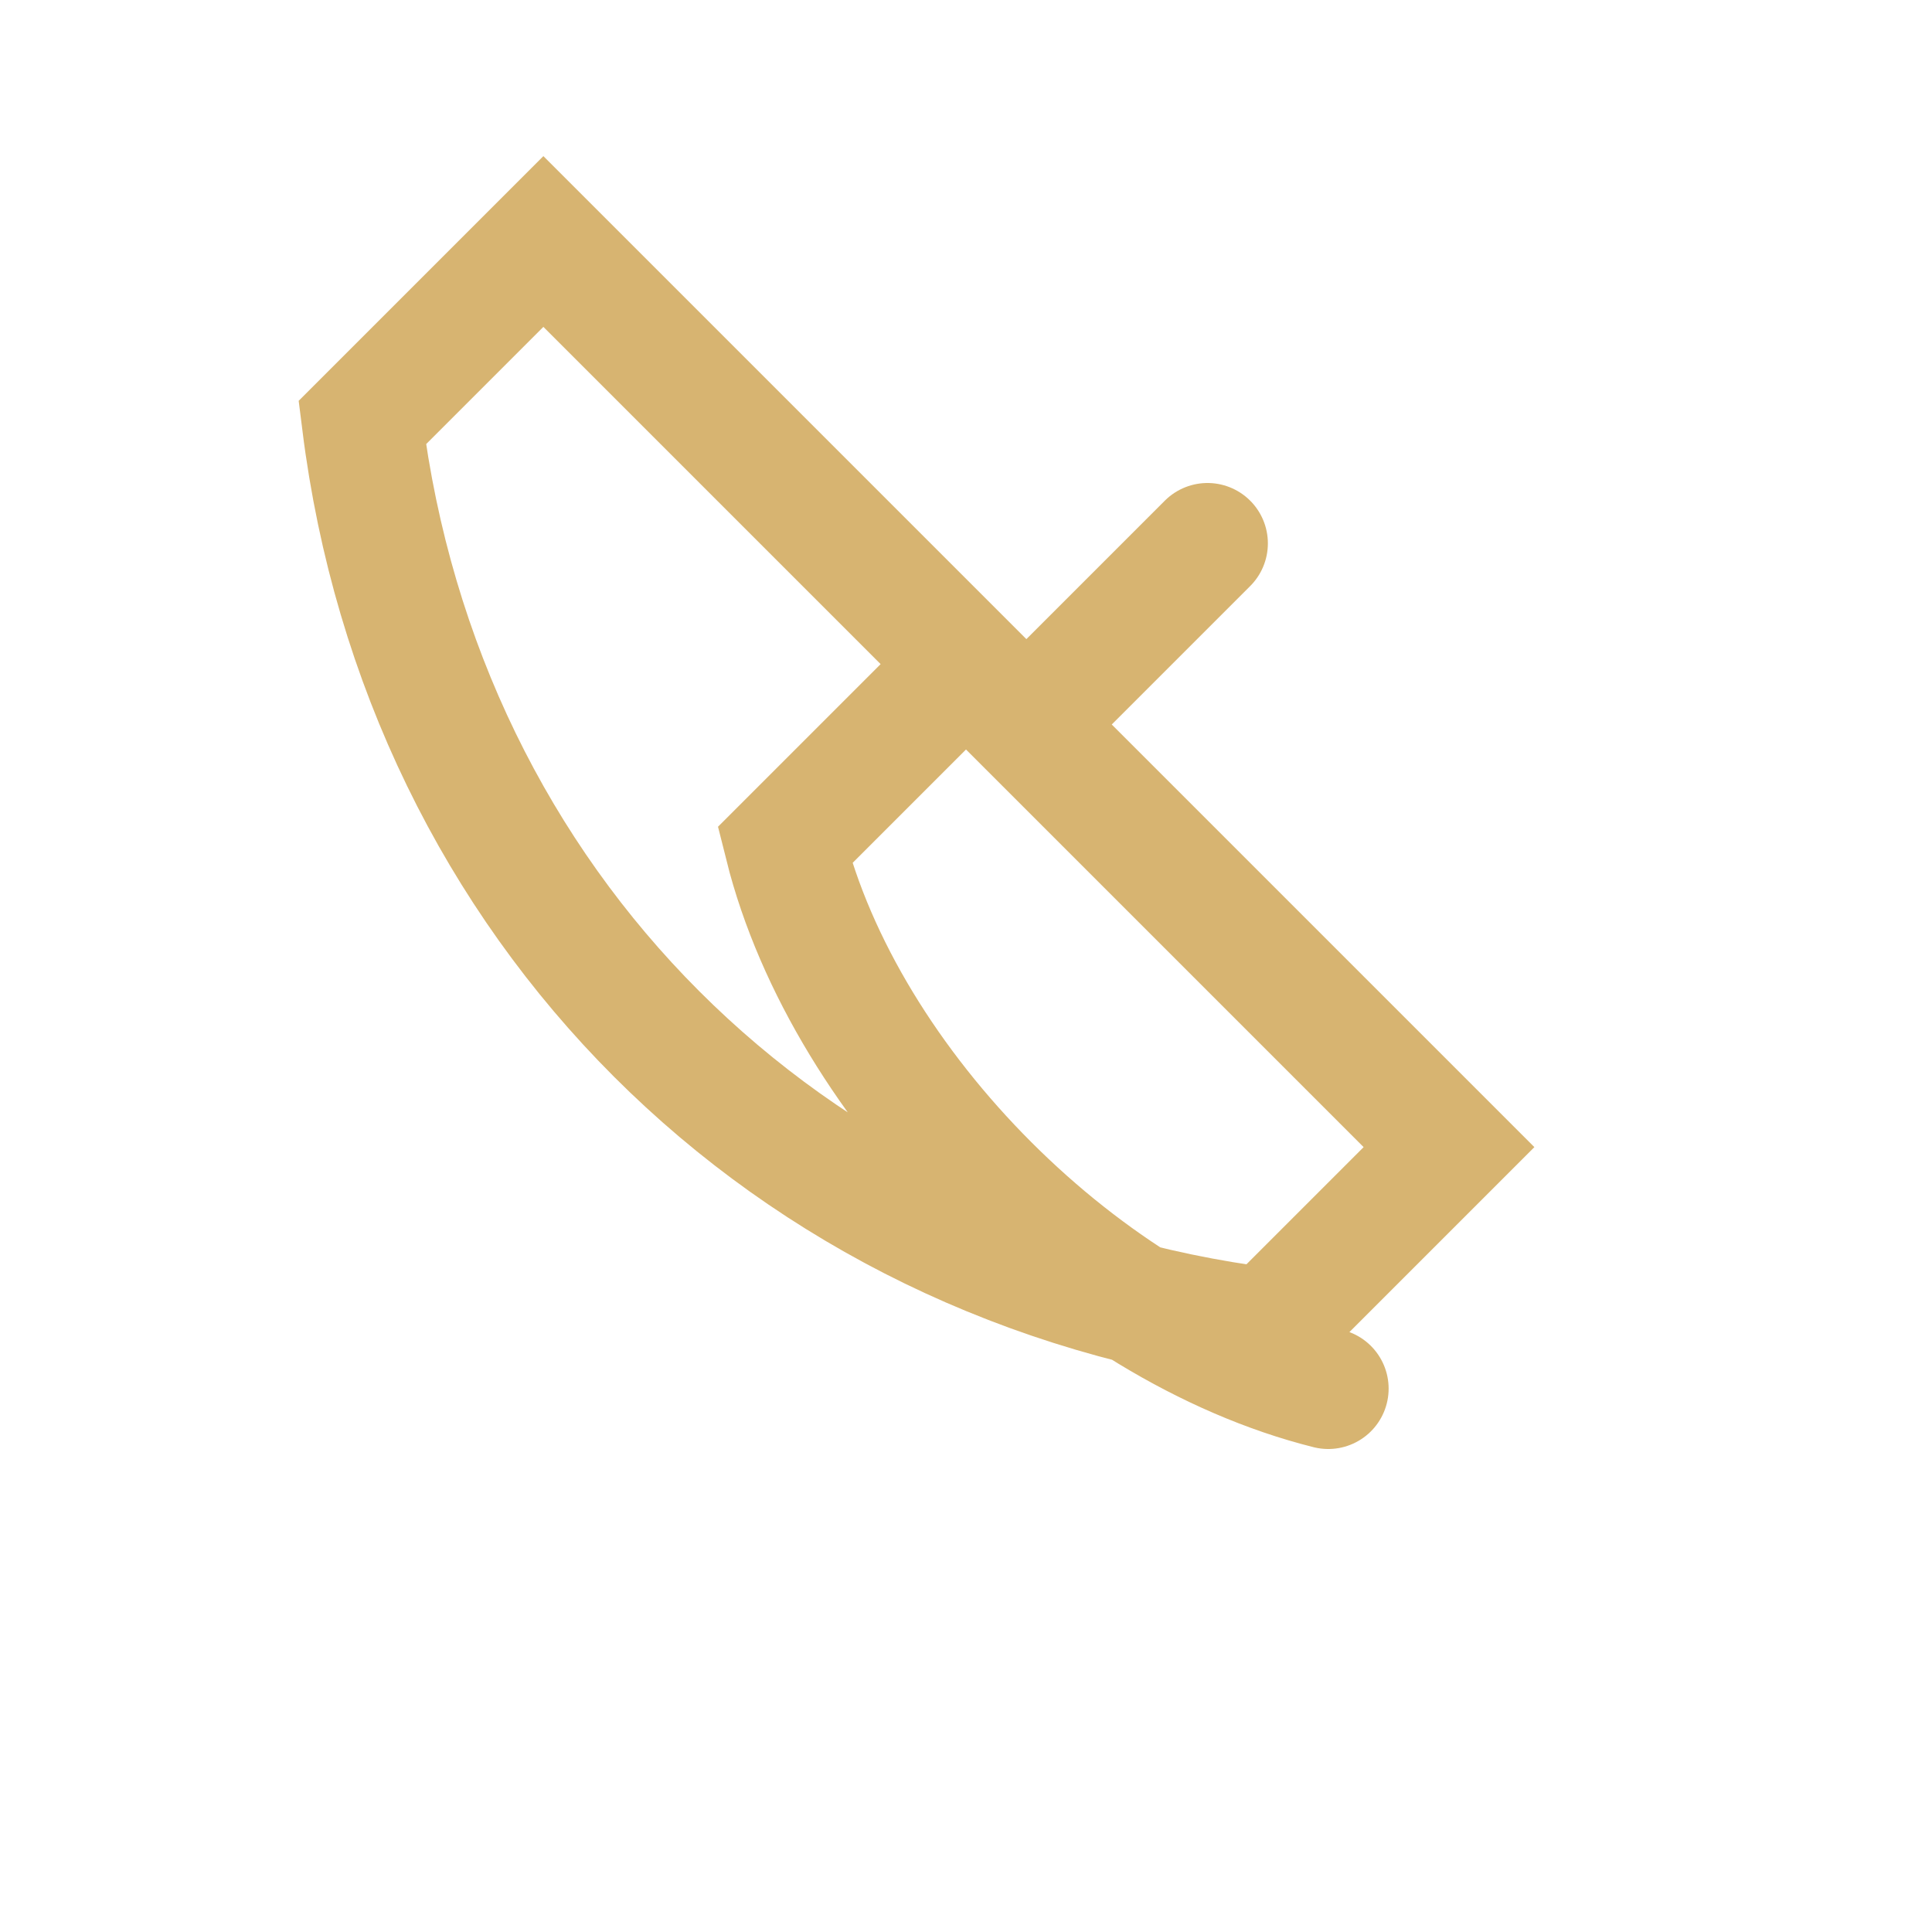
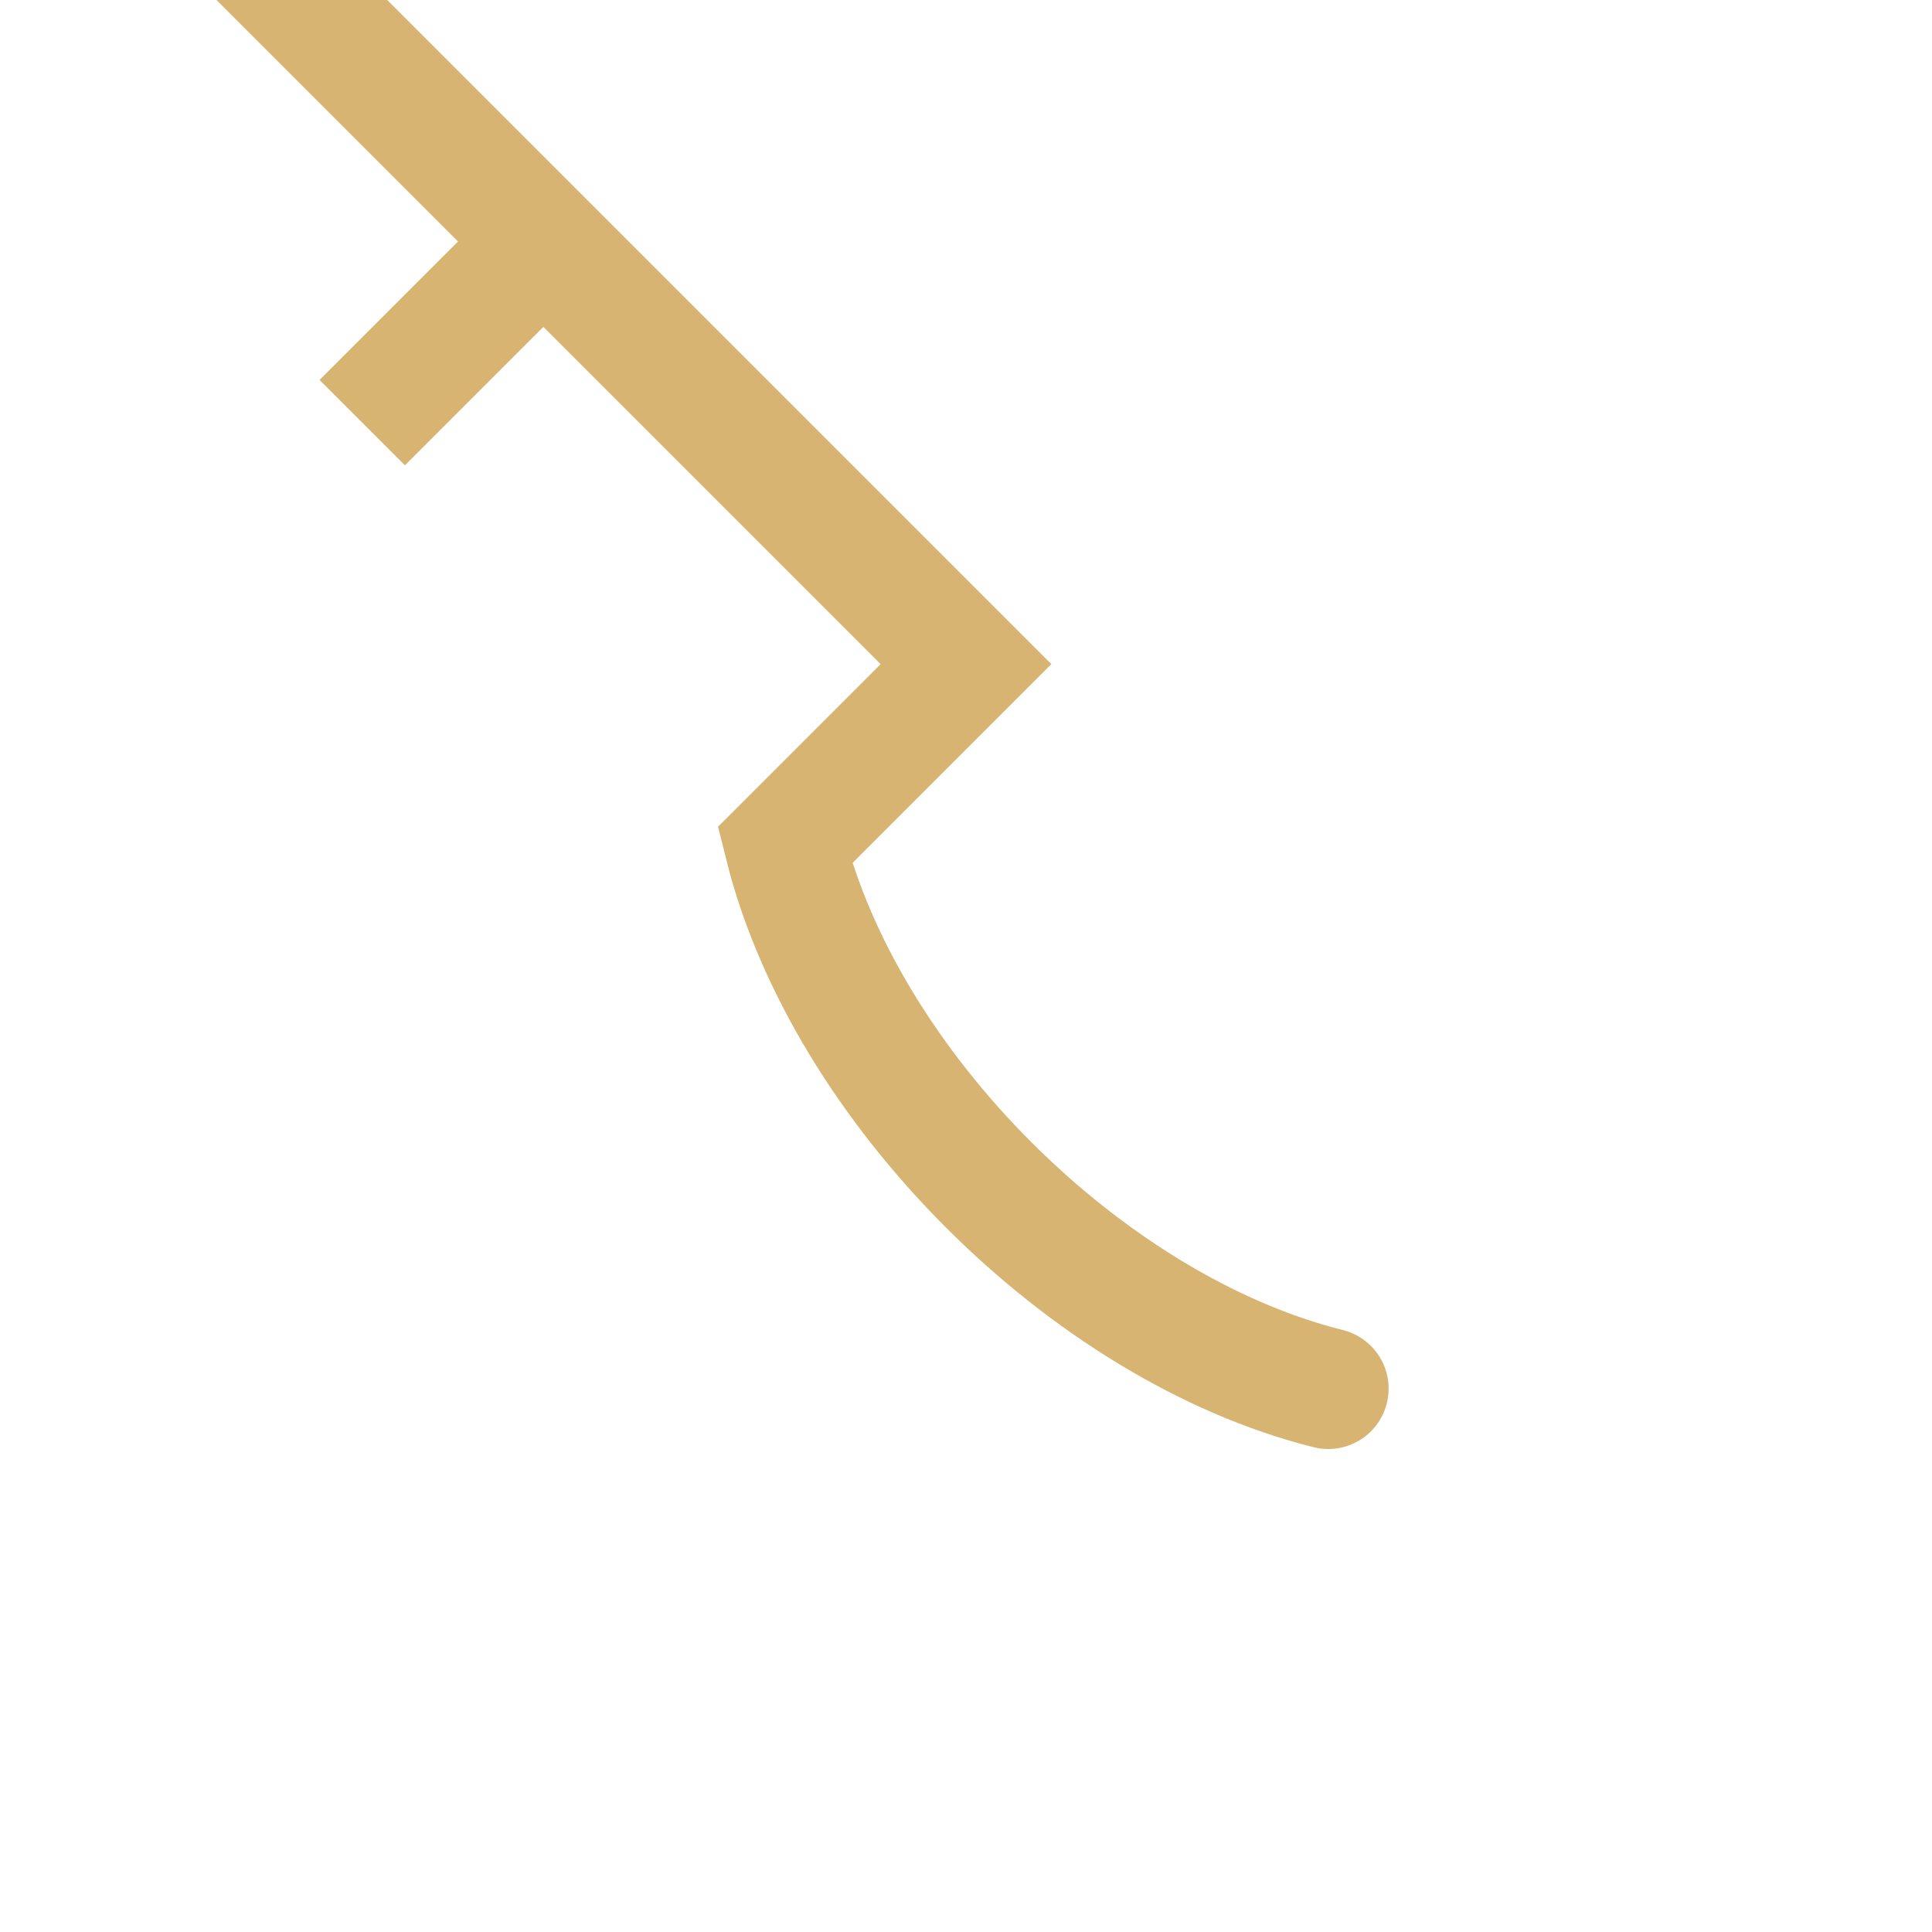
<svg xmlns="http://www.w3.org/2000/svg" width="32" height="32" viewBox="0 0 32 32">
-   <path d="M22 23c-4-1-8-5-9-9l3-3-7-7-3 3c1 8 7 14 15 15l3-3-7-7 3-3" fill="none" stroke="#D7B471" stroke-width="2" stroke-linecap="round" />
+   <path d="M22 23c-4-1-8-5-9-9l3-3-7-7-3 3l3-3-7-7 3-3" fill="none" stroke="#D7B471" stroke-width="2" stroke-linecap="round" />
</svg>